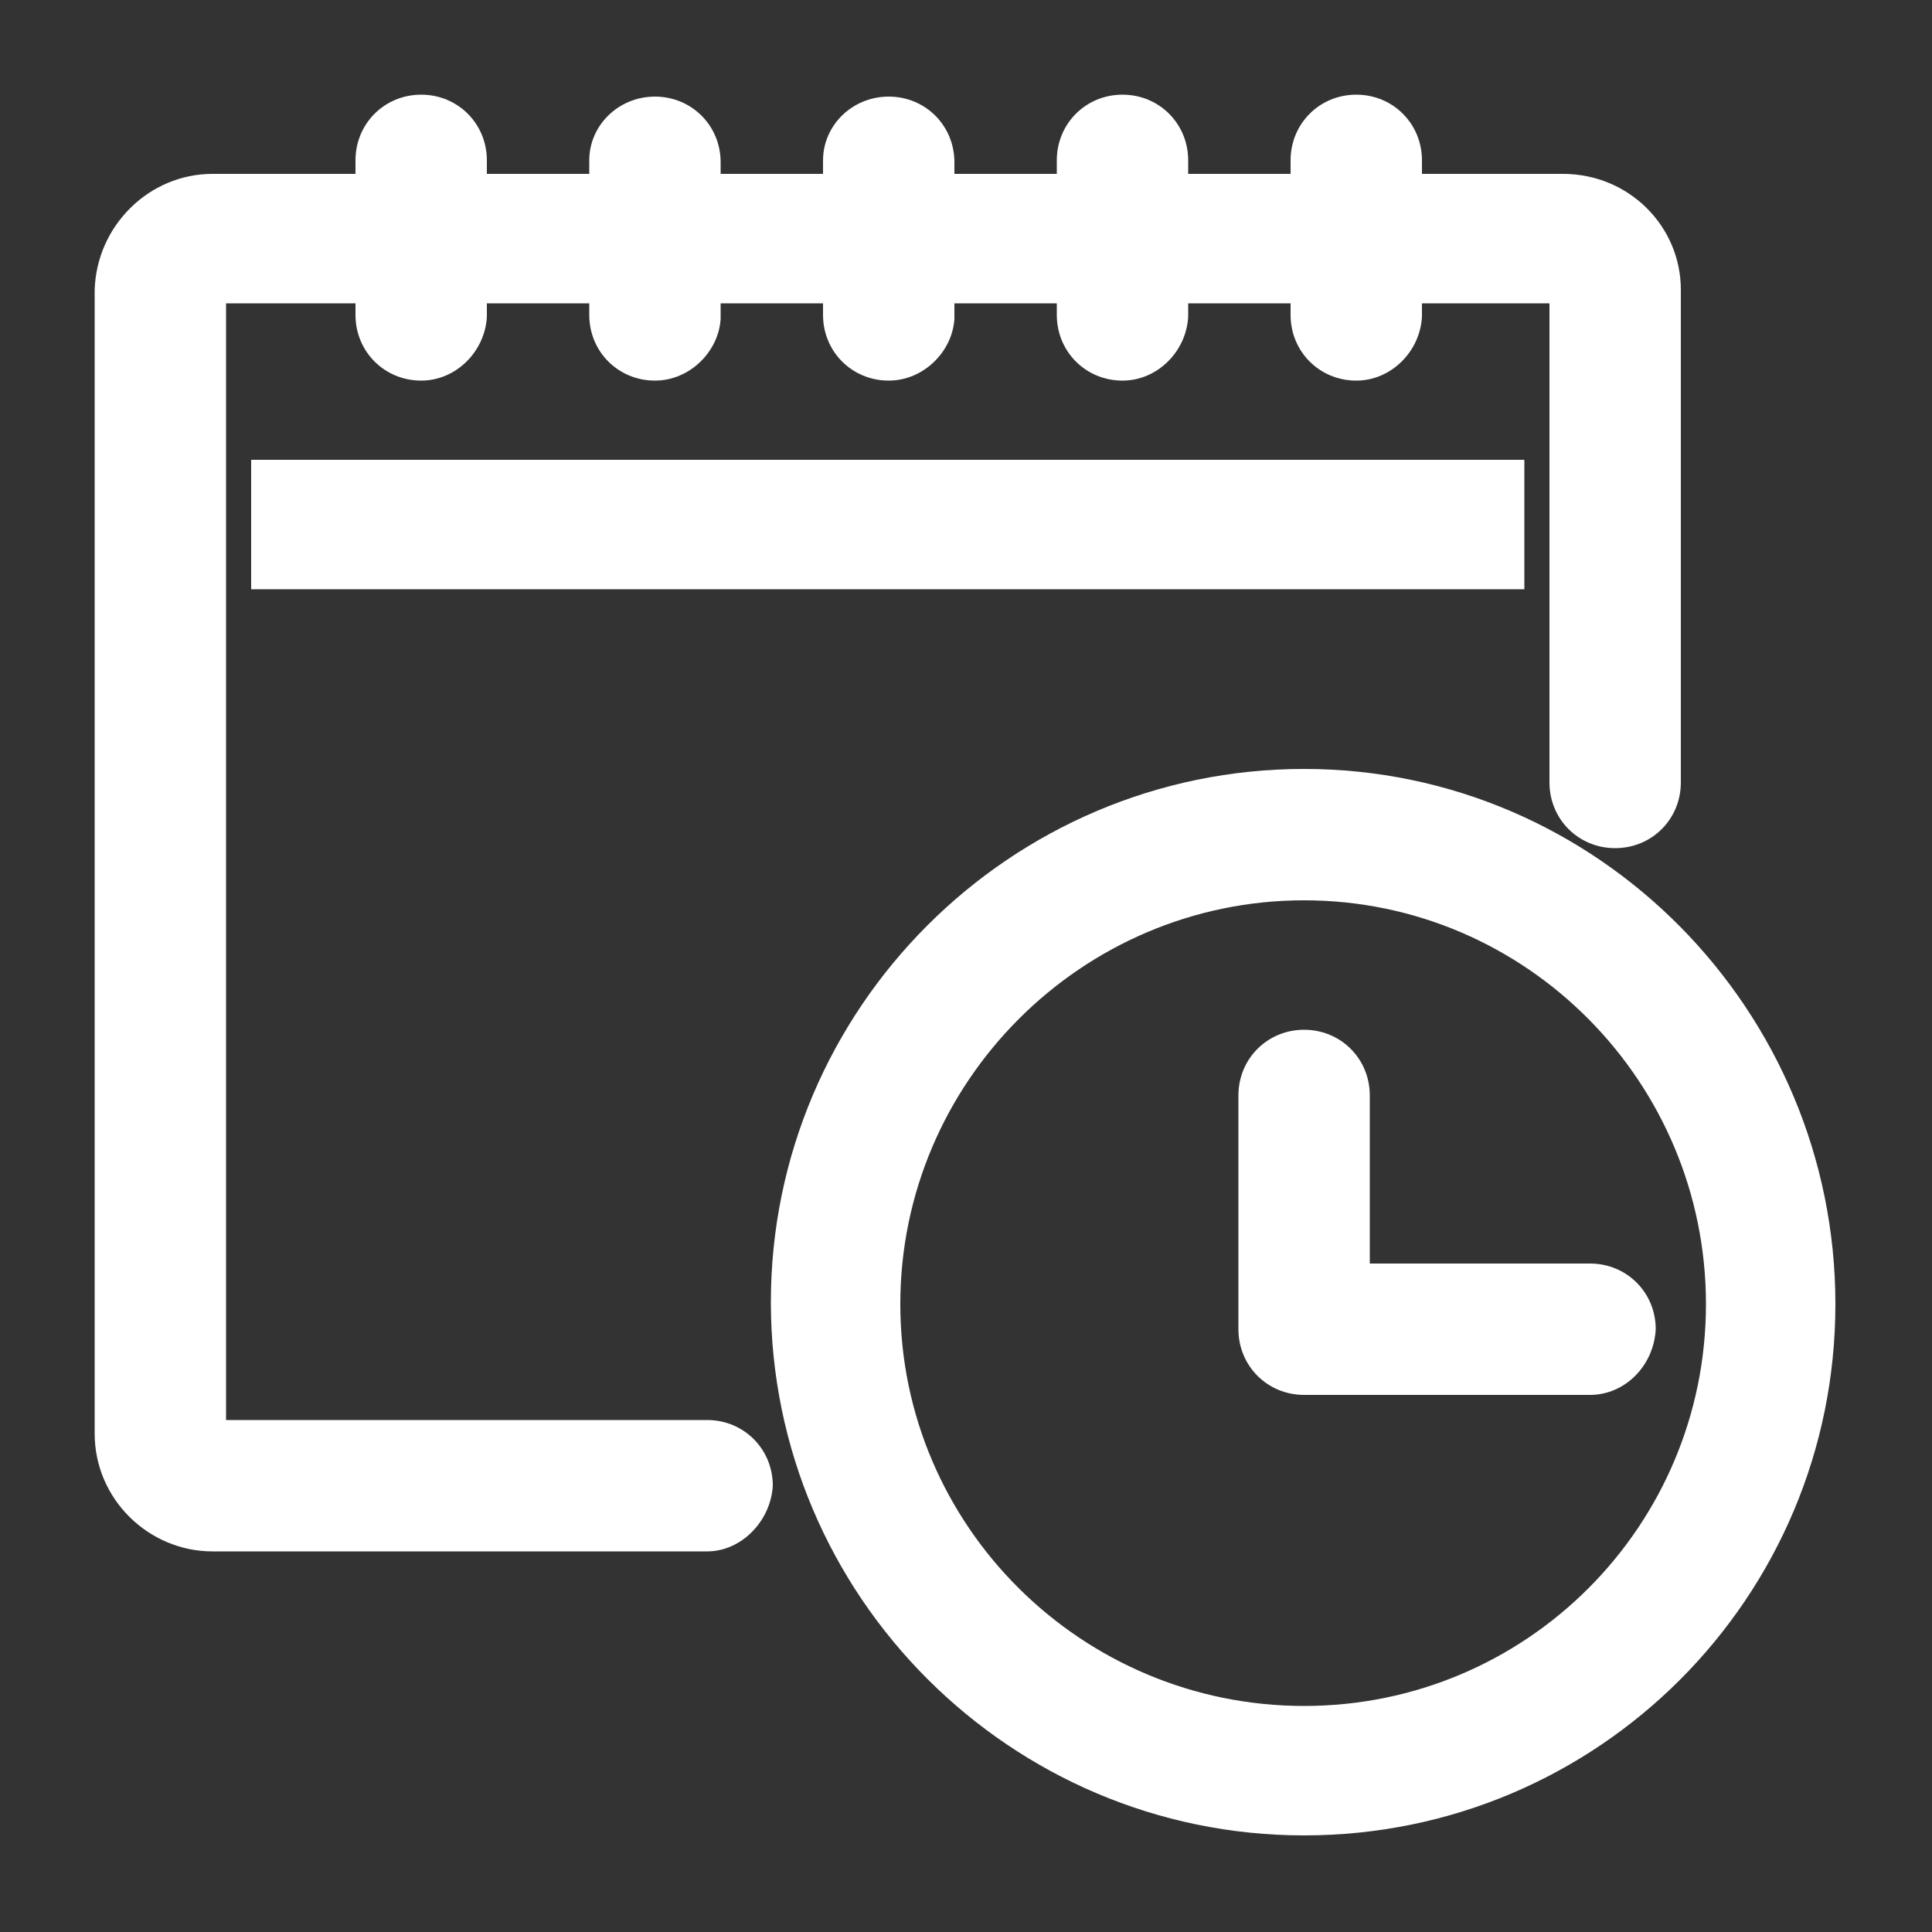
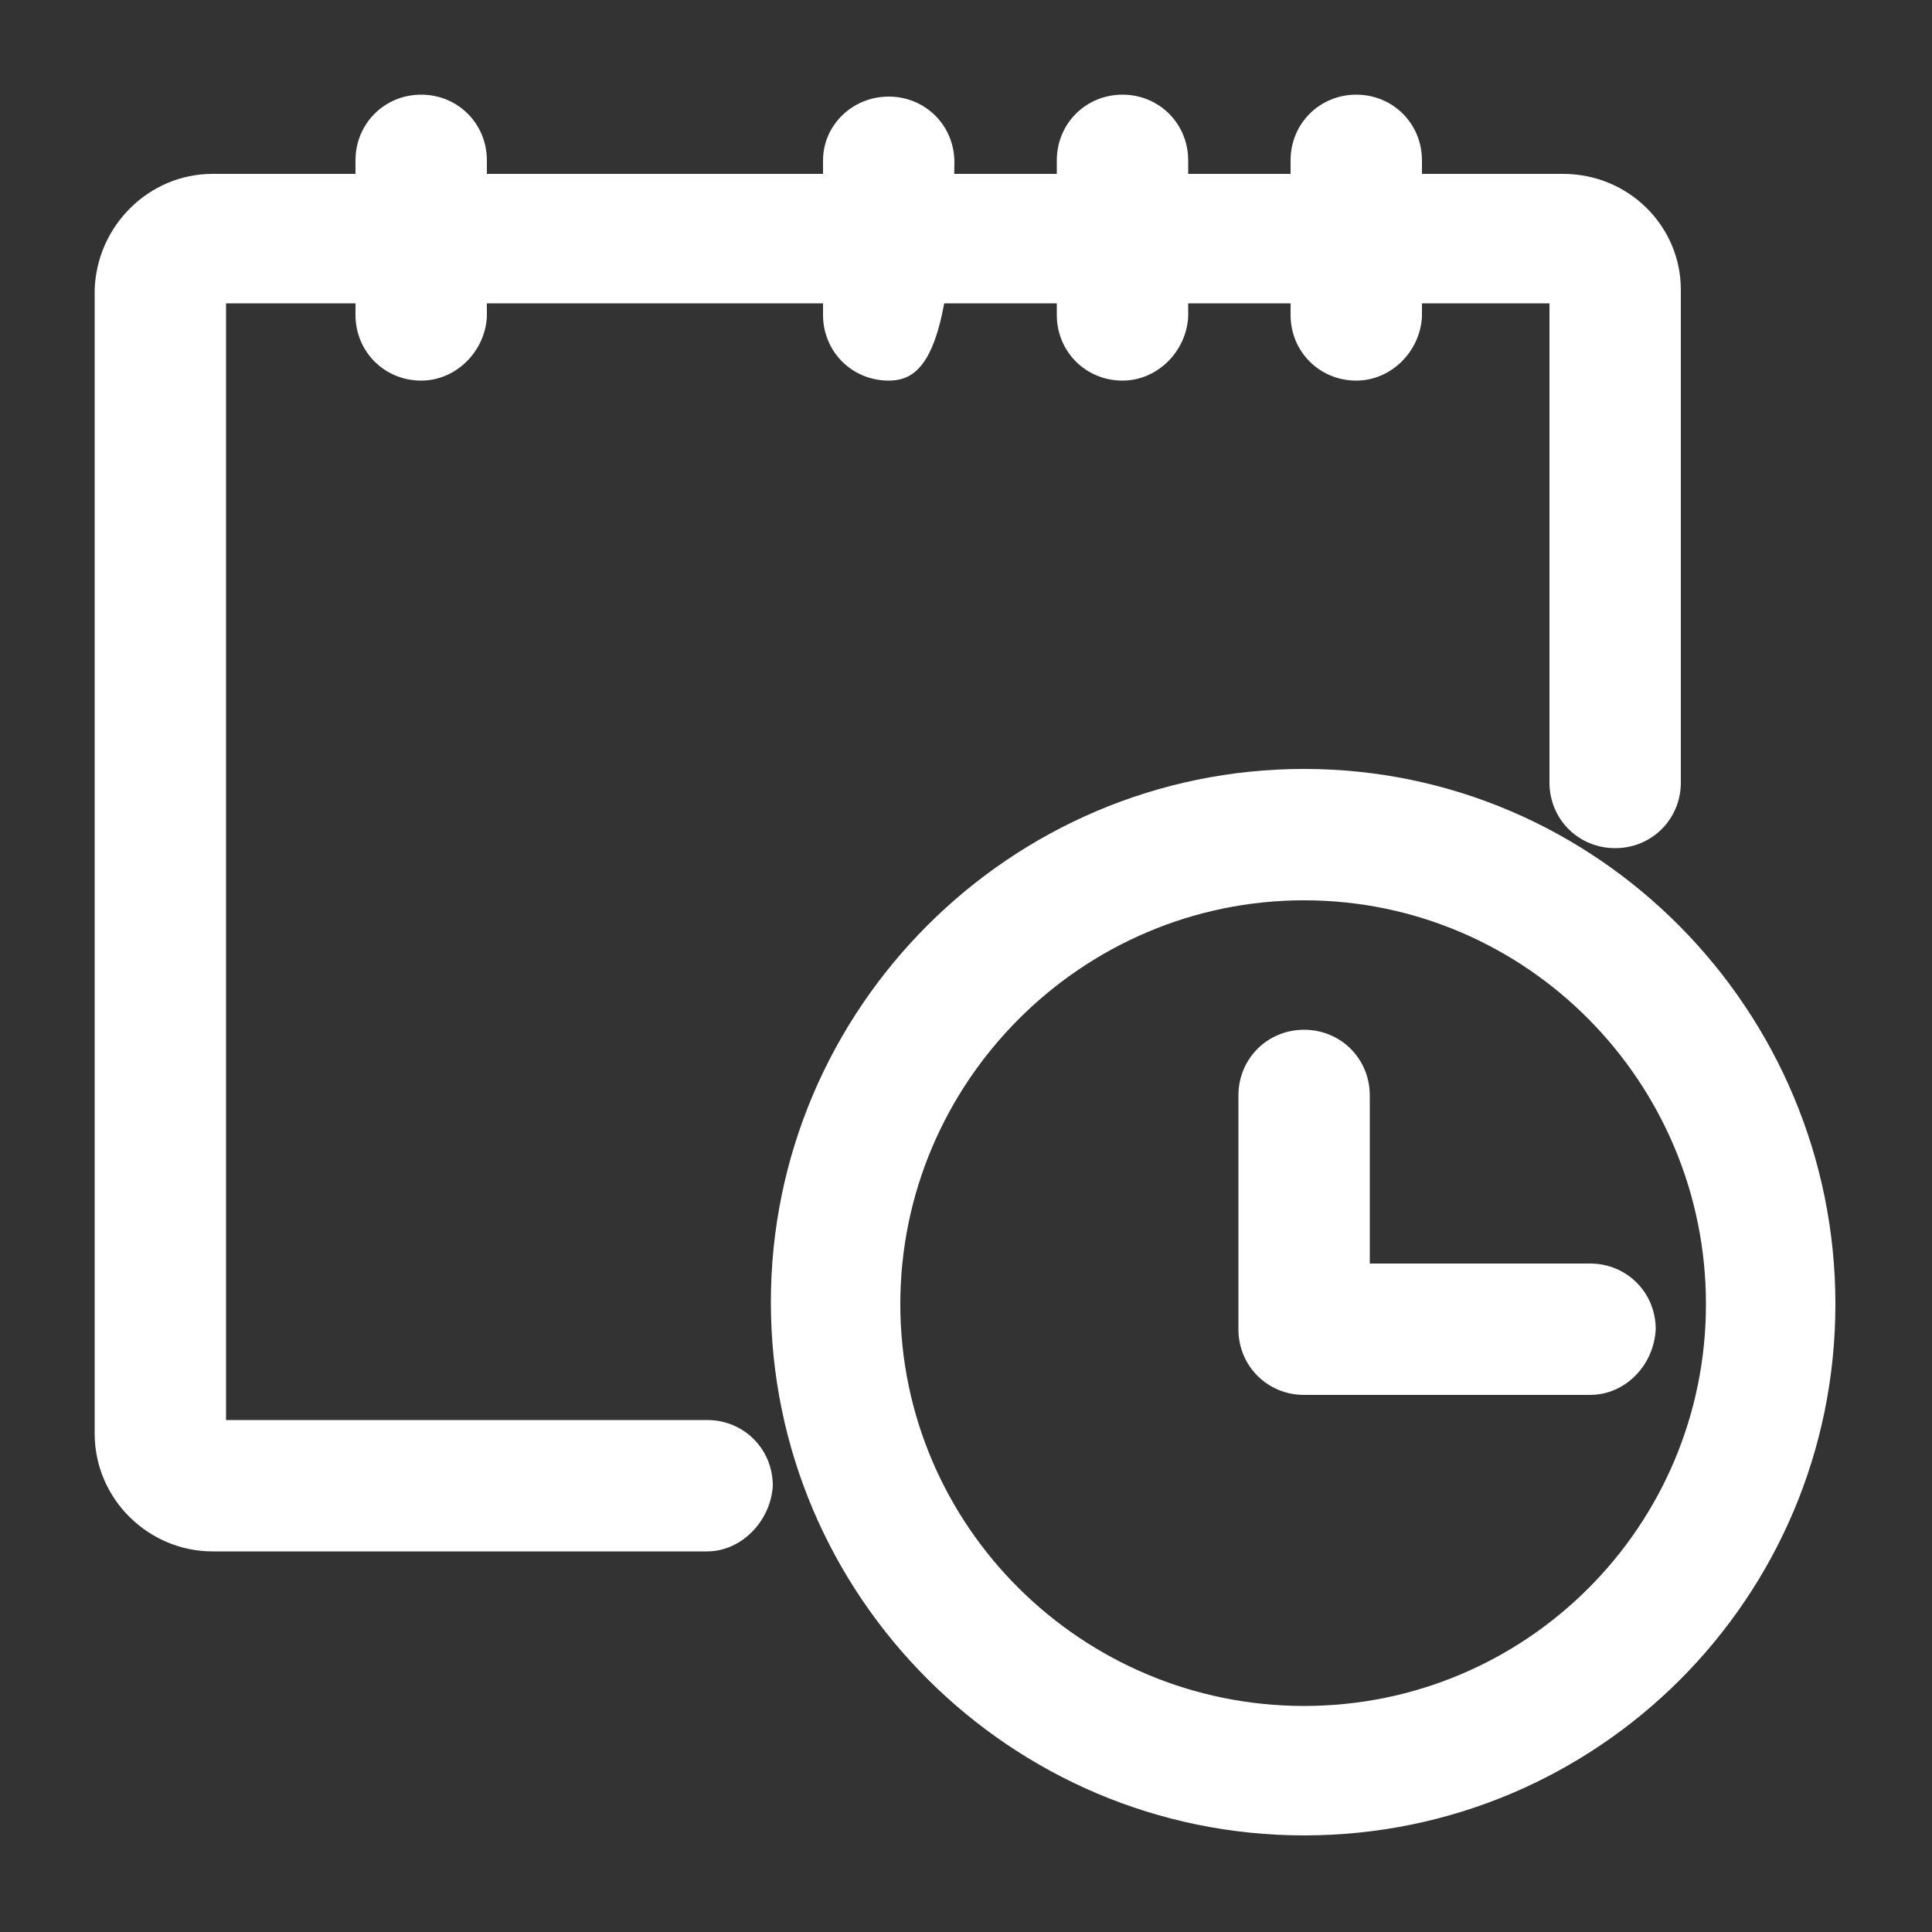
<svg xmlns="http://www.w3.org/2000/svg" version="1.1" id="Layer_1" x="0px" y="0px" viewBox="0 0 100 100" style="enable-background:new 0 0 100 100;" xml:space="preserve">
  <rect x="0" y="0" width="100" height="100" fill="#333333" stroke="none" />
  <style type="text/css">
	.st0{fill:#FFFFFF;}
</style>
  <g id="schedule-planning">
    <path class="st0" d="M82.3,72.2H67.5c-1.9,0-3.4-1.5-3.4-3.4V56.7c0-1.9,1.5-3.4,3.4-3.4s3.4,1.5,3.4,3.4v8.7h11.4   c1.9,0,3.4,1.5,3.4,3.4C85.6,70.7,84.1,72.2,82.3,72.2z" />
    <path class="st0" d="M67.5,95c-15.2,0-27.6-12.4-27.6-27.6s12.4-27.6,27.6-27.6S95,52.3,95,67.5S82.7,95,67.5,95z M67.5,46.6   C56,46.6,46.6,56,46.6,67.5S56,88.3,67.5,88.3S88.3,79,88.3,67.5S79,46.6,67.5,46.6z" />
    <g>
      <path class="st0" d="M36.6,80.3H11c-3.3,0-6.1-2.7-6.1-6.1V15C5,11.7,7.7,9,11,9h69.9C84.3,9,87,11.7,87,15v25.5    c0,1.9-1.5,3.4-3.4,3.4c-1.9,0-3.4-1.5-3.4-3.4V15.7H11.7v57.8h24.9c1.9,0,3.4,1.5,3.4,3.4C39.9,78.7,38.4,80.3,36.6,80.3z" />
      <path class="st0" d="M21.8,19.7c-1.9,0-3.4-1.5-3.4-3.4V8.3c0-1.9,1.5-3.4,3.4-3.4c1.9,0,3.4,1.5,3.4,3.4v8.1    C25.1,18.2,23.6,19.7,21.8,19.7z" />
-       <path class="st0" d="M33.9,19.7c-1.9,0-3.4-1.5-3.4-3.4V8.3C30.5,6.5,32,5,33.9,5s3.4,1.5,3.4,3.4v8.1    C37.2,18.2,35.7,19.7,33.9,19.7z" />
-       <path class="st0" d="M46,19.7c-1.9,0-3.4-1.5-3.4-3.4V8.3C42.6,6.5,44.1,5,46,5s3.4,1.5,3.4,3.4v8.1C49.3,18.2,47.8,19.7,46,19.7z    " />
+       <path class="st0" d="M46,19.7c-1.9,0-3.4-1.5-3.4-3.4V8.3C42.6,6.5,44.1,5,46,5s3.4,1.5,3.4,3.4C49.3,18.2,47.8,19.7,46,19.7z    " />
      <path class="st0" d="M58.1,19.7c-1.9,0-3.4-1.5-3.4-3.4V8.3c0-1.9,1.5-3.4,3.4-3.4c1.9,0,3.4,1.5,3.4,3.4v8.1    C61.4,18.2,59.9,19.7,58.1,19.7z" />
      <path class="st0" d="M70.2,19.7c-1.9,0-3.4-1.5-3.4-3.4V8.3c0-1.9,1.5-3.4,3.4-3.4c1.9,0,3.4,1.5,3.4,3.4v8.1    C73.5,18.2,72,19.7,70.2,19.7z" />
-       <rect x="13" y="23.8" class="st0" width="65.9" height="6.7" />
    </g>
  </g>
</svg>